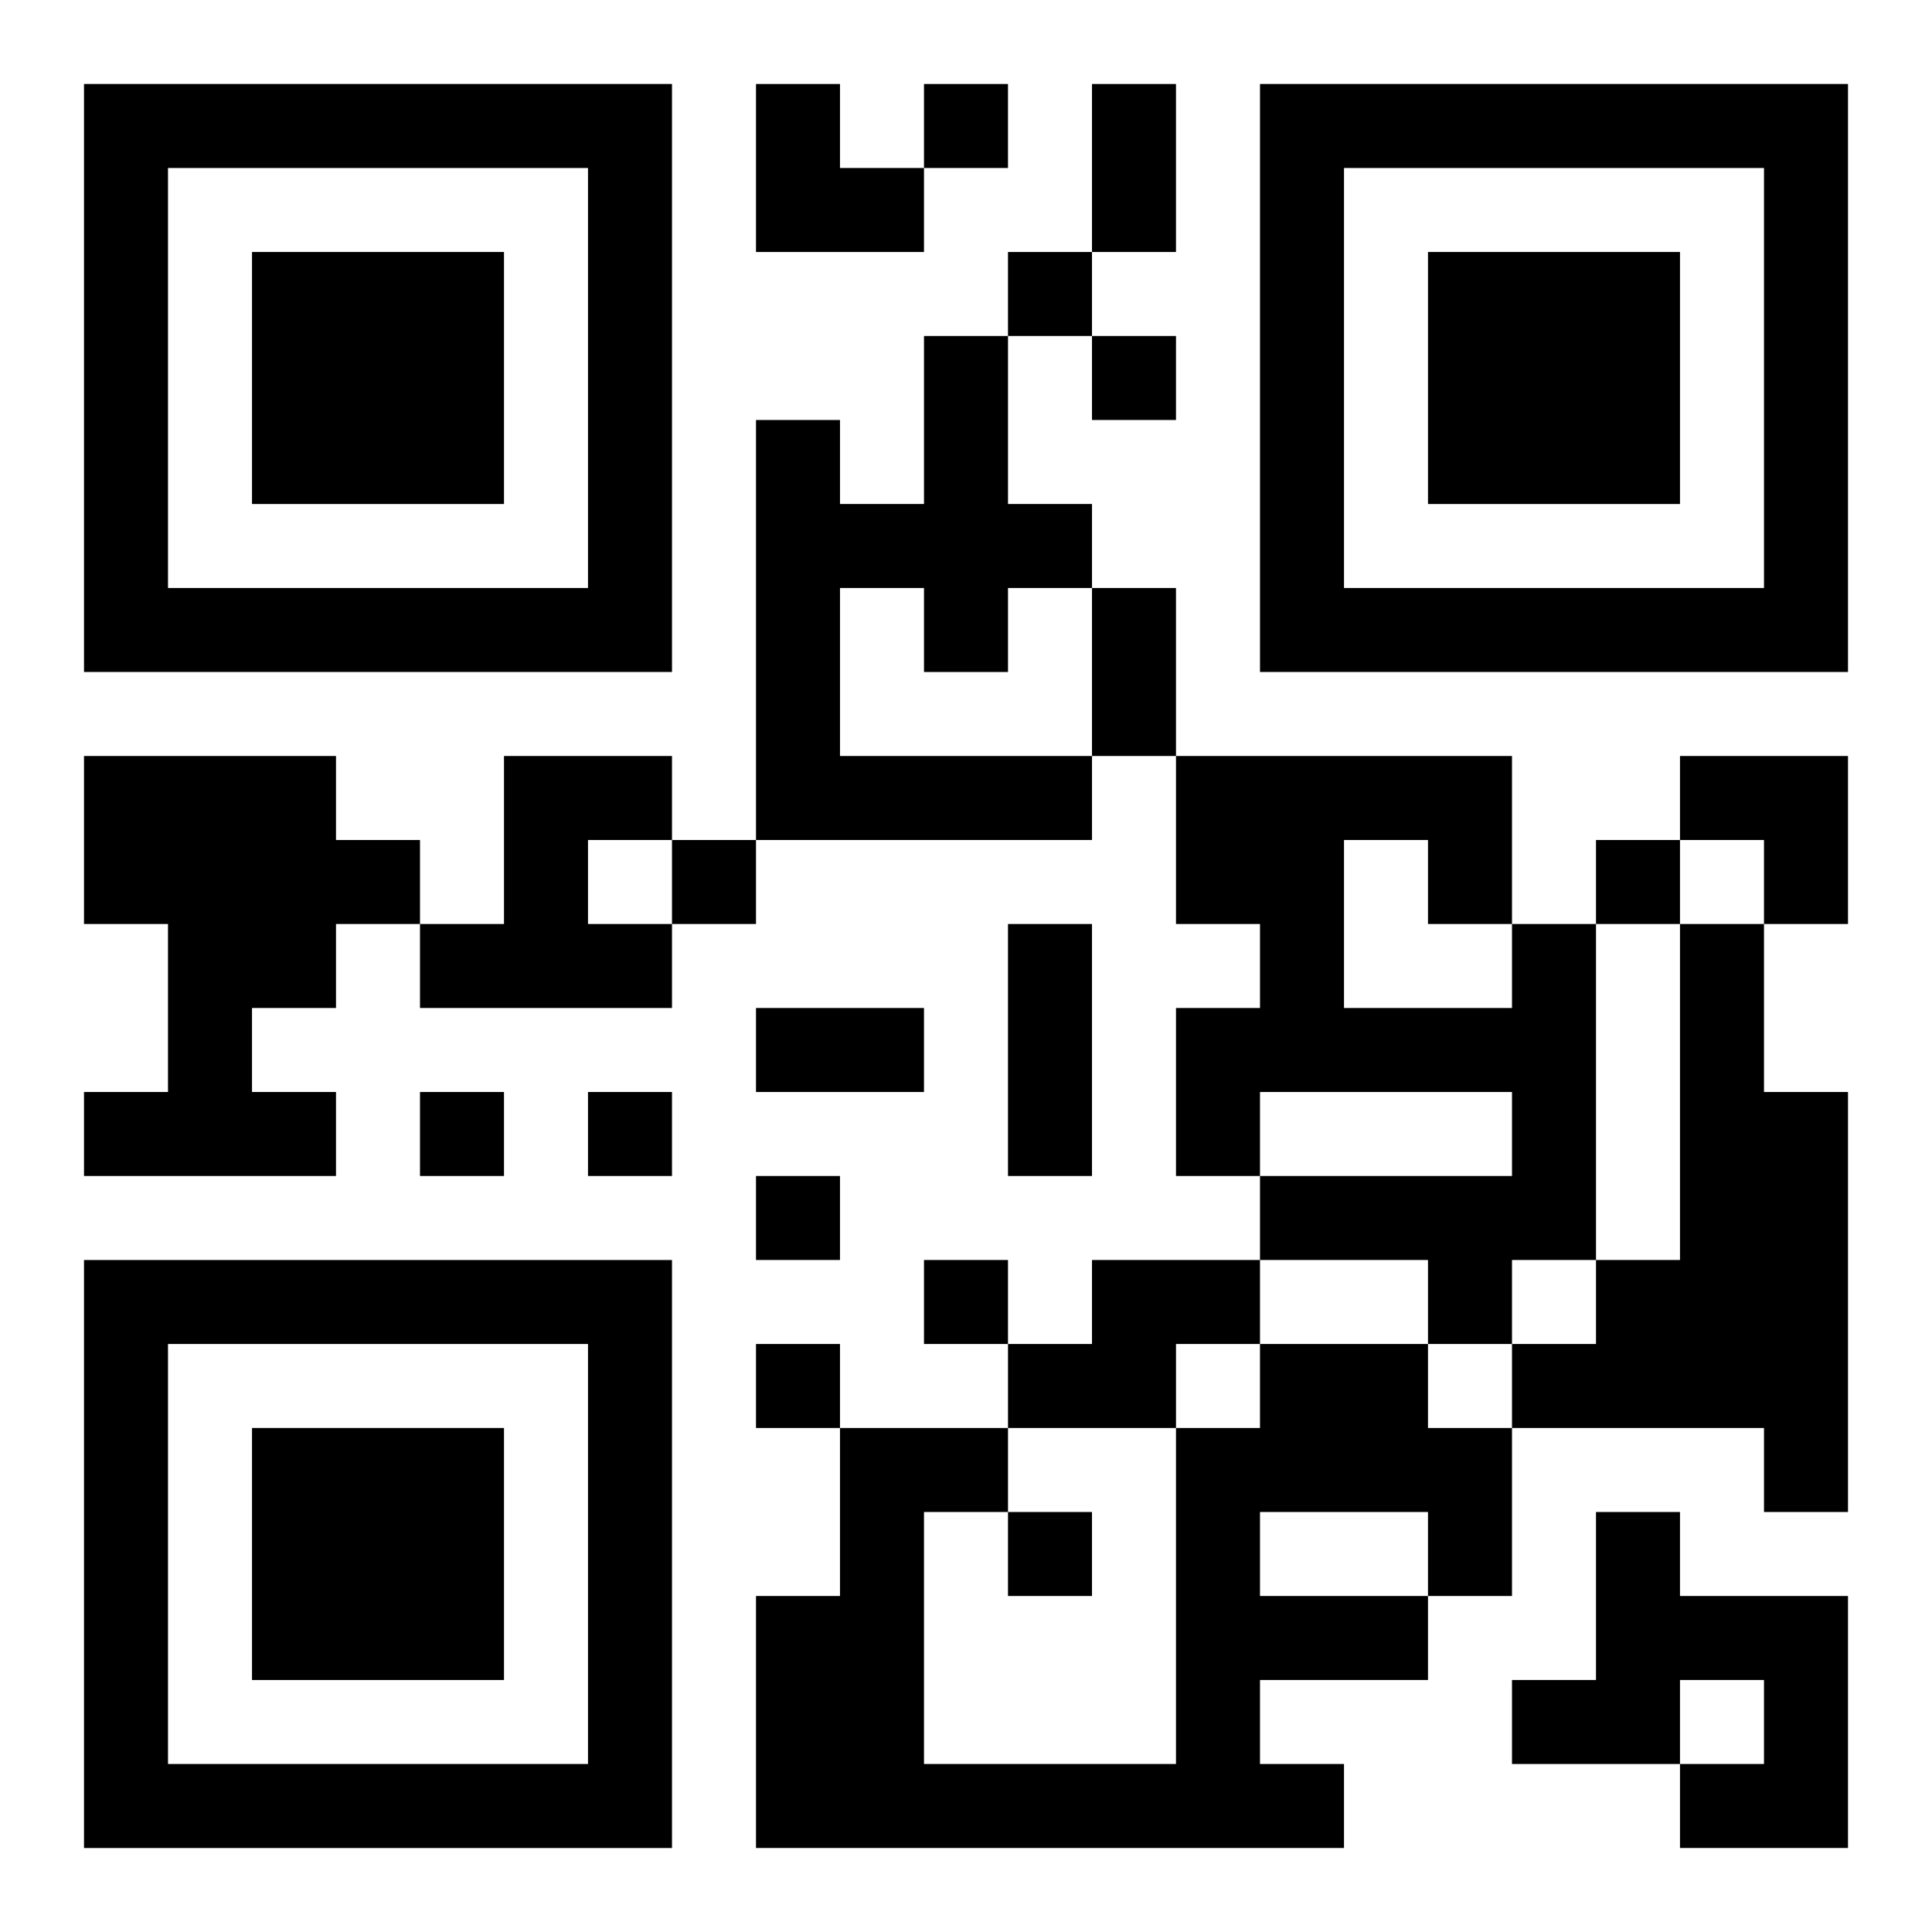
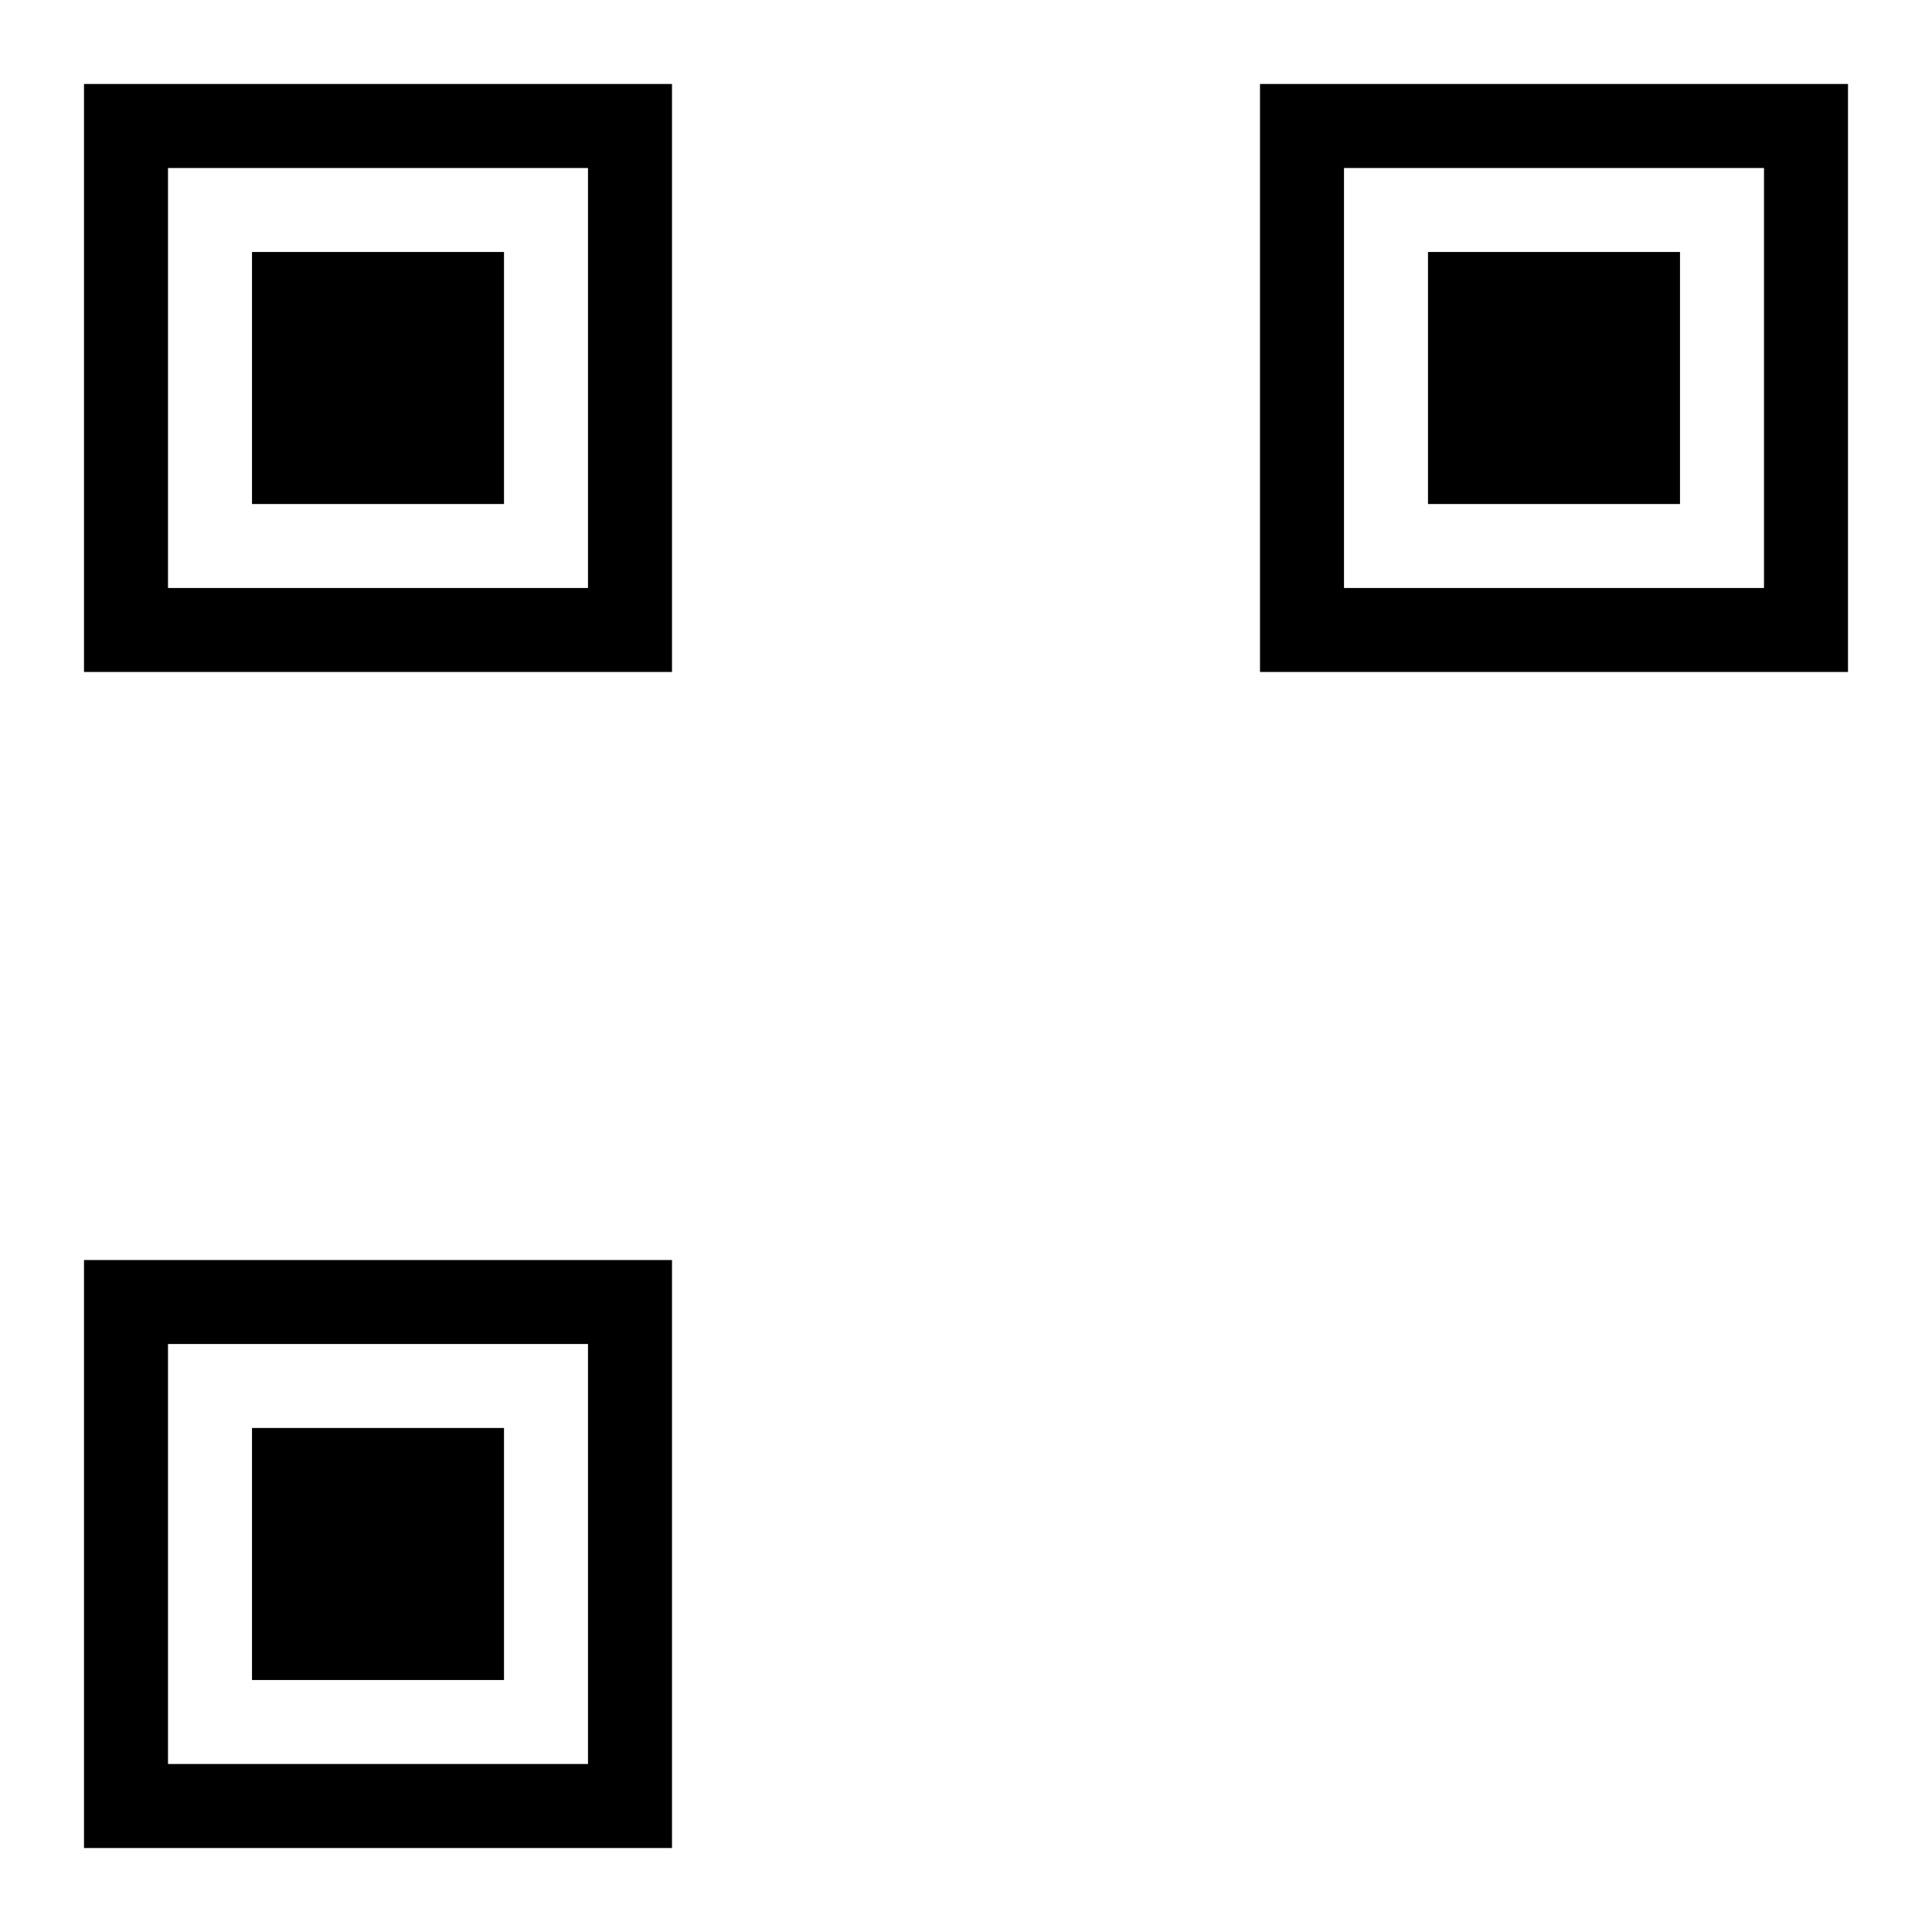
<svg xmlns="http://www.w3.org/2000/svg" xmlns:xlink="http://www.w3.org/1999/xlink" width="250" height="250" baseProfile="full" version="1.1" viewBox="-1 -1 23 23">
  <symbol id="a">
    <path d="m0 7v7h7v-7h-7zm1 1h5v5h-5v-5zm1 1v3h3v-3h-3z" />
  </symbol>
  <use y="-7" xlink:href="#a" />
  <use y="7" xlink:href="#a" />
  <use x="14" y="-7" xlink:href="#a" />
-   <path d="m10 3h1v2h1v1h-1v1h-1v-1h-1v2h3v1h-4v-5h1v1h1v-2m-10 5h3v1h1v1h-1v1h-1v1h1v1h-3v-1h1v-2h-1v-2m5 0h2v1h-1v1h1v1h-3v-1h1v-2m12 2h1v4h-1v1h-1v-1h-2v-1h3v-1h-3v1h-1v-2h1v-1h-1v-2h4v2m-2-1v2h2v-1h-1v-1h-1m4 1h1v2h1v5h-1v-1h-3v-1h1v-1h1v-4m-7 4h2v1h-1v1h-2v-1h1v-1m2 1h2v1h1v2h-1v1h-2v1h1v1h-7v-3h1v-2h2v1h-1v3h3v-4h1v-1m0 2v1h2v-1h-2m4 0h1v1h2v3h-2v-1h1v-1h-1v1h-2v-1h1v-2m-8-17v1h1v-1h-1m1 2v1h1v-1h-1m1 1v1h1v-1h-1m-5 6v1h1v-1h-1m11 0v1h1v-1h-1m-14 3v1h1v-1h-1m2 0v1h1v-1h-1m2 1v1h1v-1h-1m2 1v1h1v-1h-1m-2 1v1h1v-1h-1m3 2v1h1v-1h-1m1-17h1v2h-1v-2m0 6h1v2h-1v-2m-1 4h1v3h-1v-3m-3 1h2v1h-2v-1m0-11h1v1h1v1h-2zm11 8h2v2h-1v-1h-1z" />
</svg>